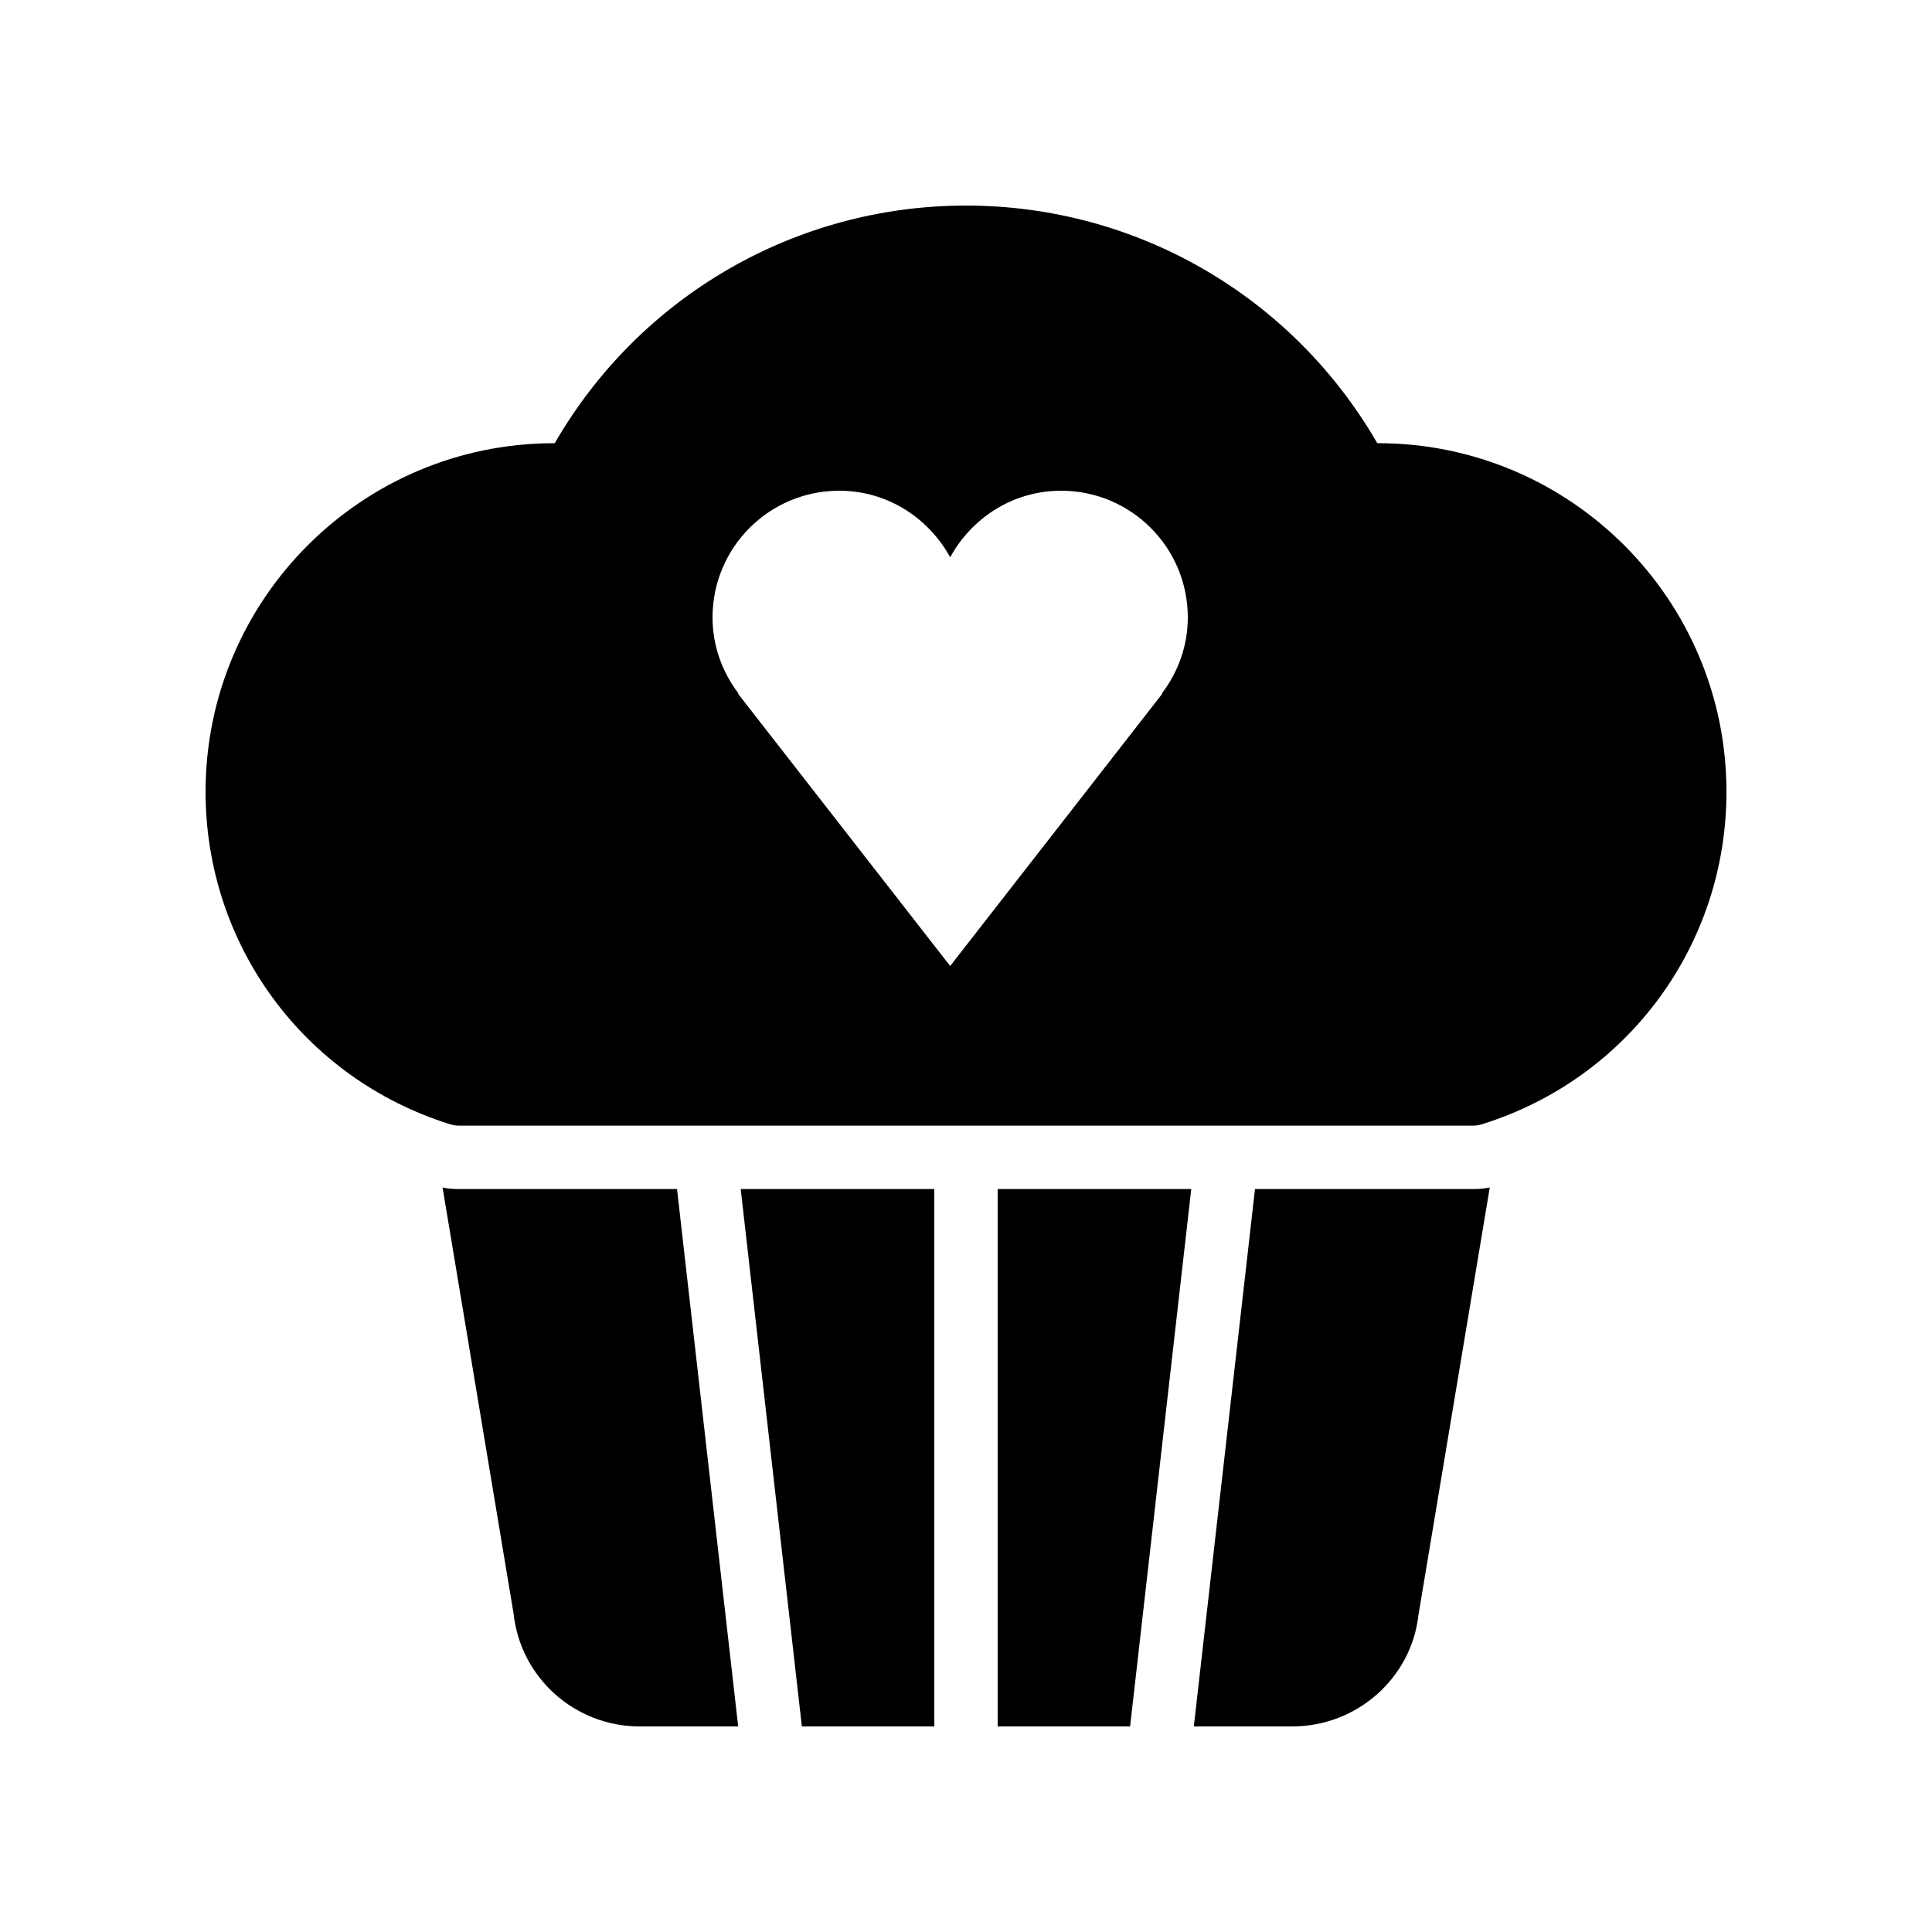
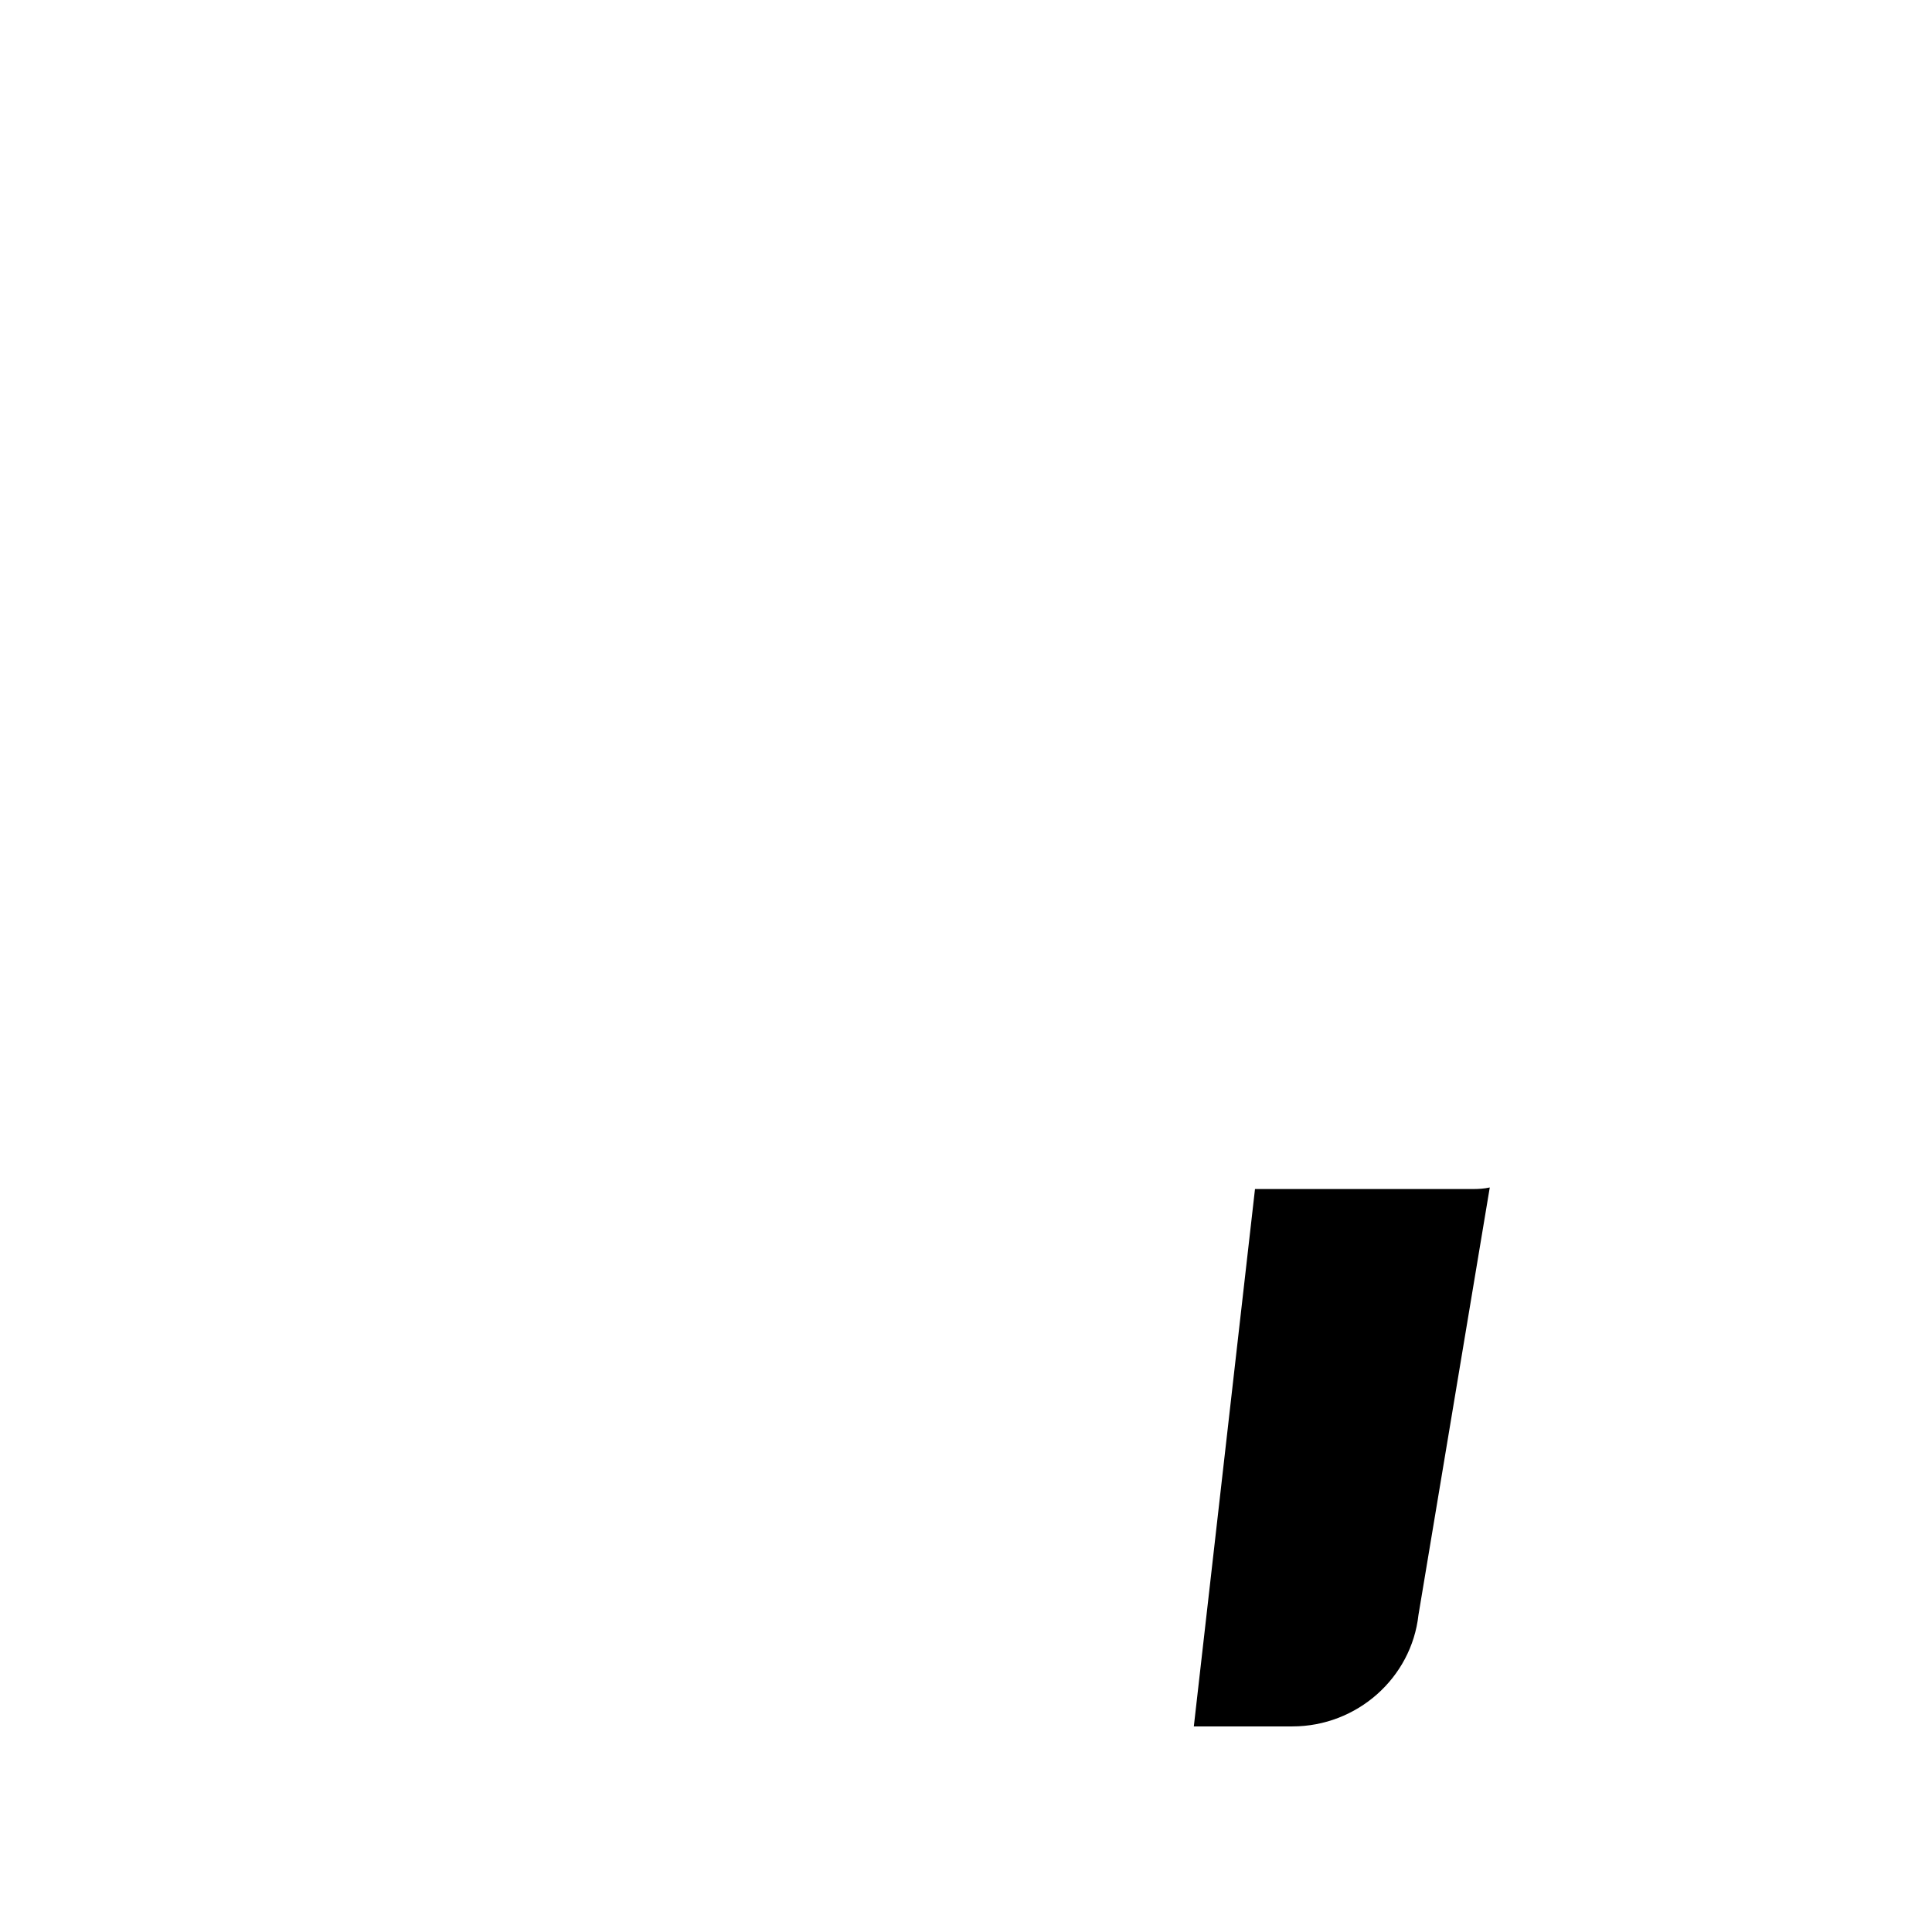
<svg xmlns="http://www.w3.org/2000/svg" fill="#000000" width="800px" height="800px" version="1.1" viewBox="144 144 512 512">
  <g>
-     <path d="m509.16 261.45h-0.168c-22.504-38.961-63.816-62.973-108.99-62.973-45.176 0-86.488 24.016-108.99 62.977h-0.168c-50.969 0-92.363 41.395-92.363 92.363 0 40.473 25.945 75.906 64.656 88.082 0.84 0.25 1.68 0.418 2.519 0.418h268.7c0.84 0 1.68-0.168 2.519-0.418 38.711-12.176 64.656-47.609 64.656-88.082-0.004-50.969-41.402-92.367-92.371-92.367zm-57.098 66.336-56.258 72.215-56.258-72.211h0.168c-4.285-5.629-6.887-12.598-6.887-20.156 0-18.559 15.031-33.586 33.586-33.586 12.762 0 23.68 7.223 29.391 17.633 5.711-10.41 16.625-17.633 29.391-17.633 18.559 0 33.586 15.031 33.586 33.586 0 7.559-2.602 14.527-6.887 20.152z" />
-     <path d="m408.39 459.11v142.41h35.098l16.207-142.41z" />
-     <path d="m391.6 601.52v-142.41h-51.305l16.207 142.41z" />
-     <path d="m265.65 459.11c-1.426 0-2.938-0.082-4.367-0.418l18.809 112.85c1.848 17.129 16.293 29.977 33.422 29.977h26.113l-16.207-142.41z" />
    <path d="m519.91 571.96 18.895-113.27c-1.512 0.336-3.023 0.418-4.449 0.418h-57.77l-16.211 142.41h26.113c17.133 0 31.574-12.848 33.422-29.559z" />
  </g>
</svg>